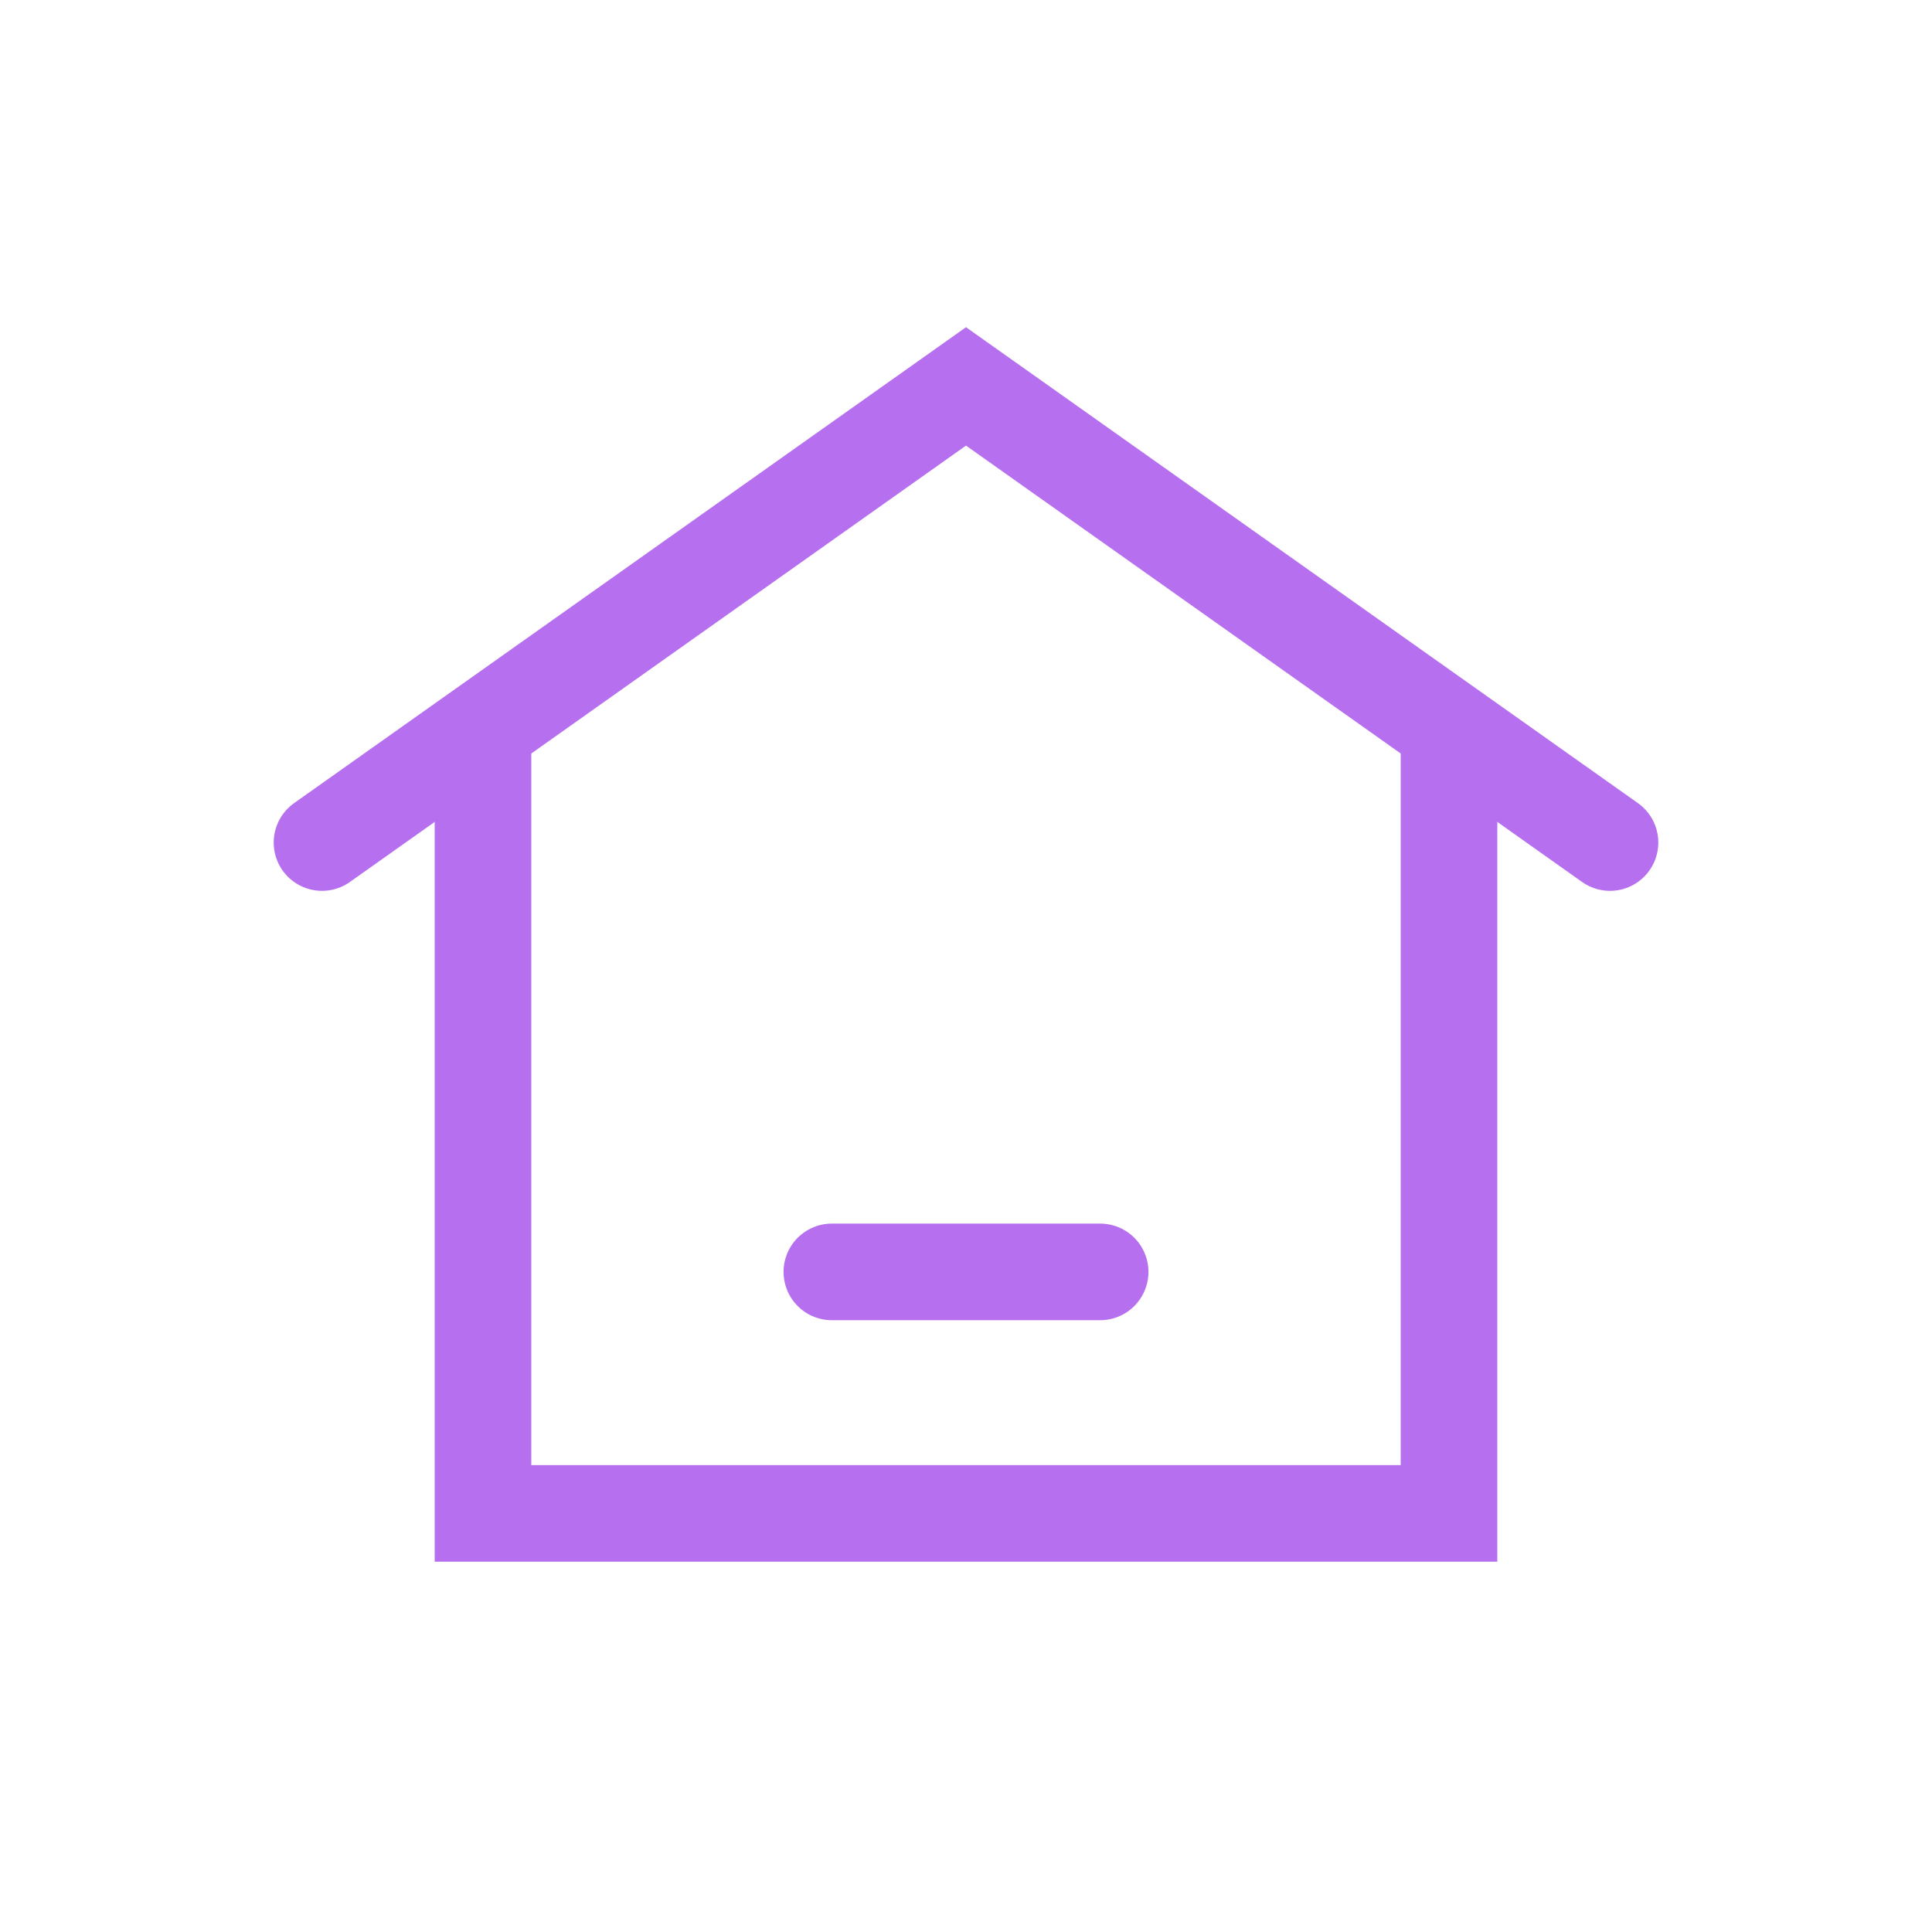
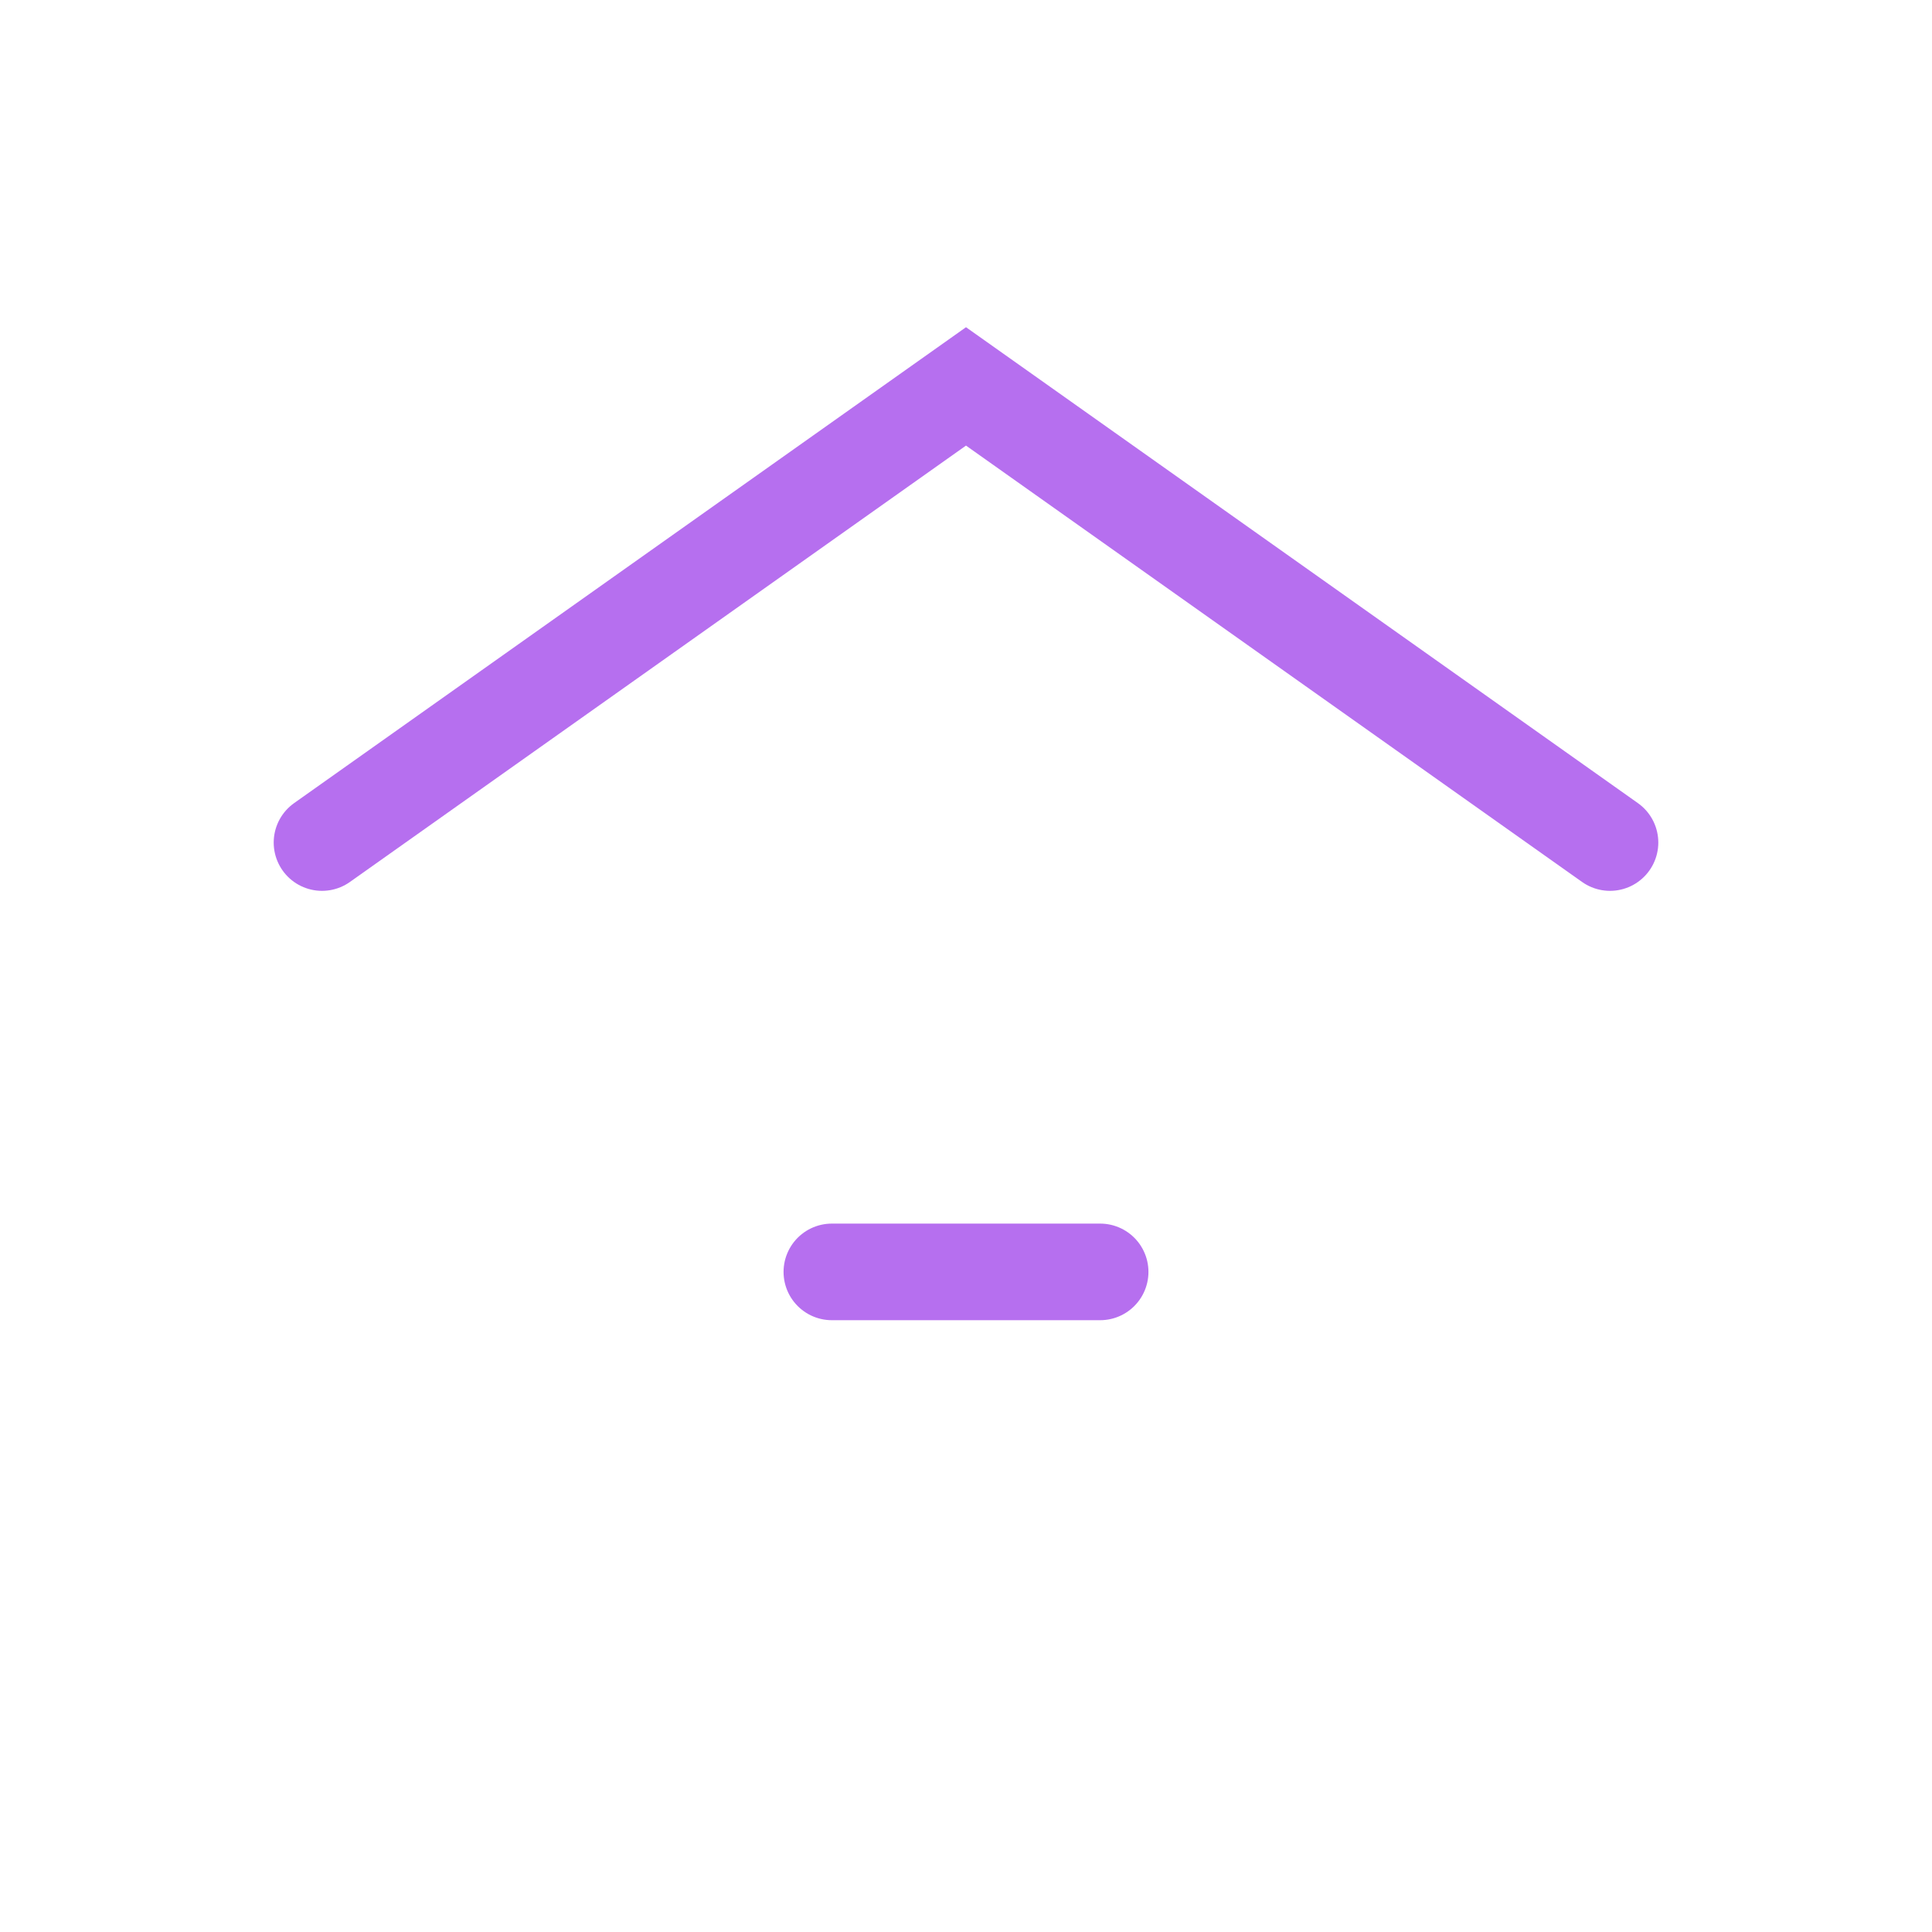
<svg xmlns="http://www.w3.org/2000/svg" width="30px" height="30px" viewBox="0 0 30 30" version="1.1">
  <title>D4DB2272-5EB6-4C0A-B5FE-9A44093FC259</title>
  <g id="Page-1" stroke="none" stroke-width="1" fill="none" fill-rule="evenodd">
    <g id="pwa-icons" transform="translate(-100, -20)" stroke="#B66FEF" stroke-width="1.5">
      <g id="ic-home" transform="translate(17, 20)">
        <g id="bt-home" transform="translate(83, 0)">
-           <polyline id="shape" points="22.5 11 22.5 23.5 7.5 23.5 7.5 11" />
          <line x1="12.917" y1="19.75" x2="17.083" y2="19.75" id="line" stroke-linecap="round" />
          <polyline id="shape" stroke-linecap="round" points="5 13.083 15 6 25 13.083" />
        </g>
      </g>
    </g>
  </g>
</svg>